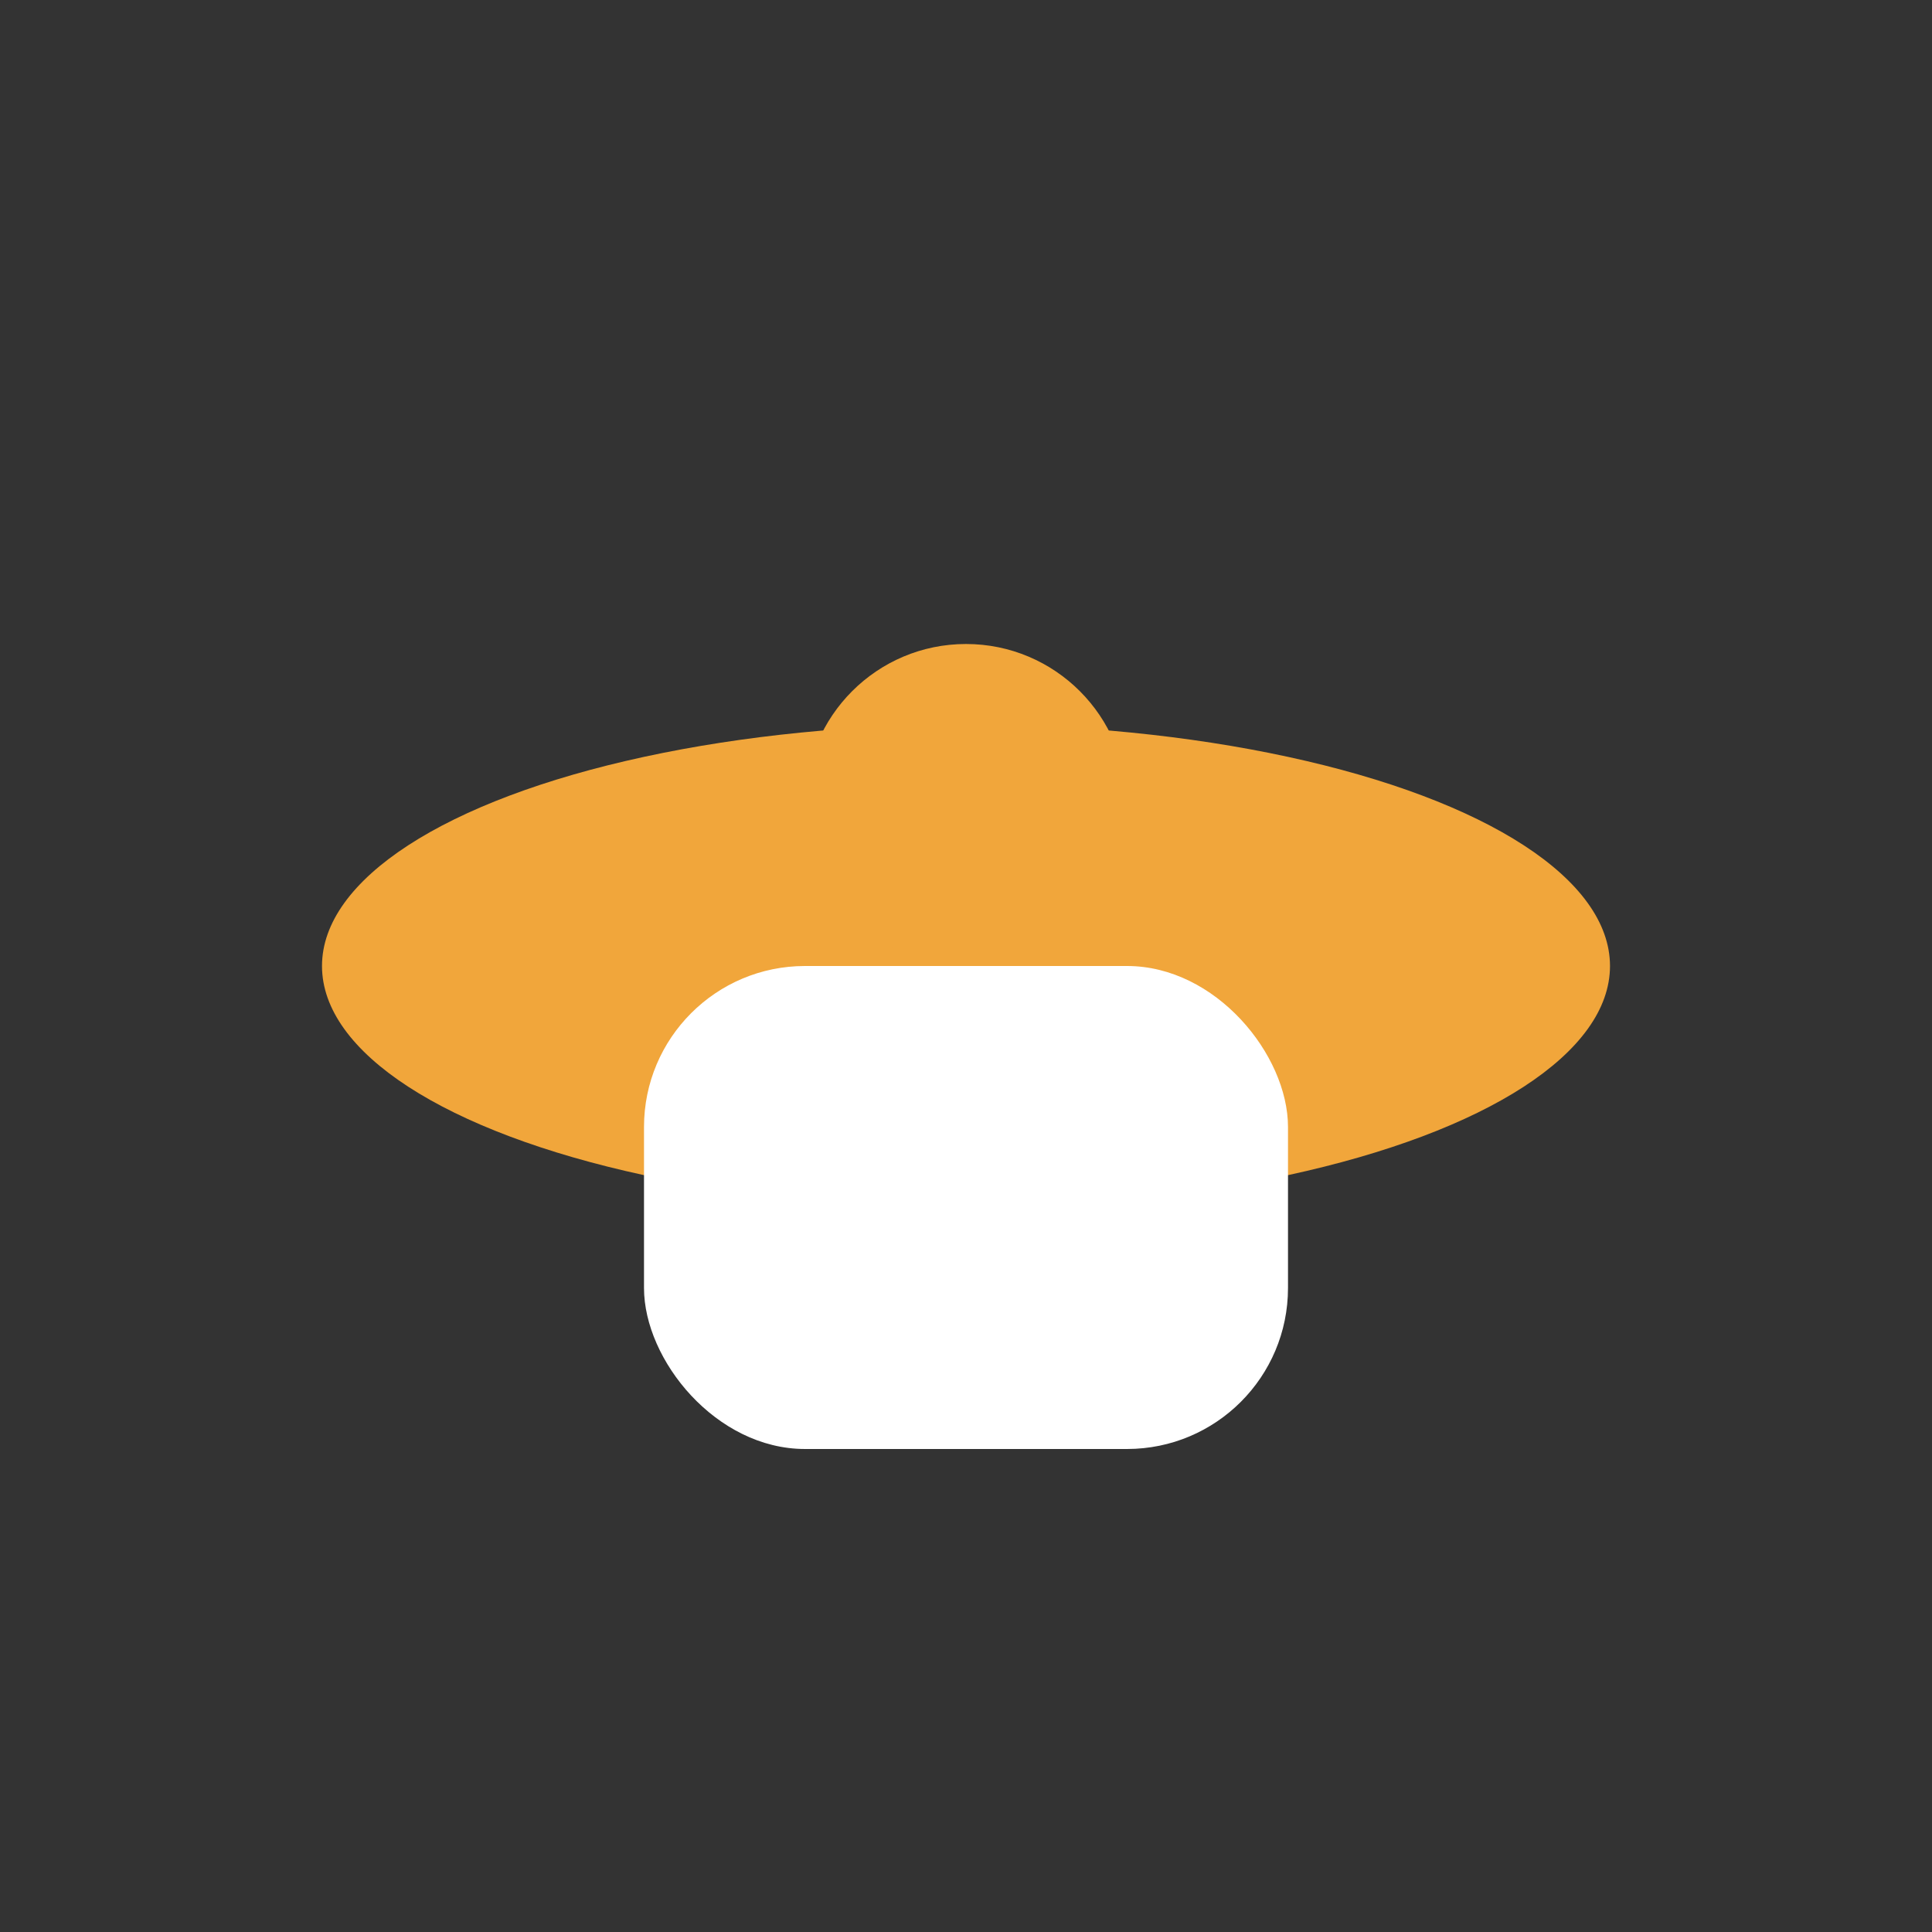
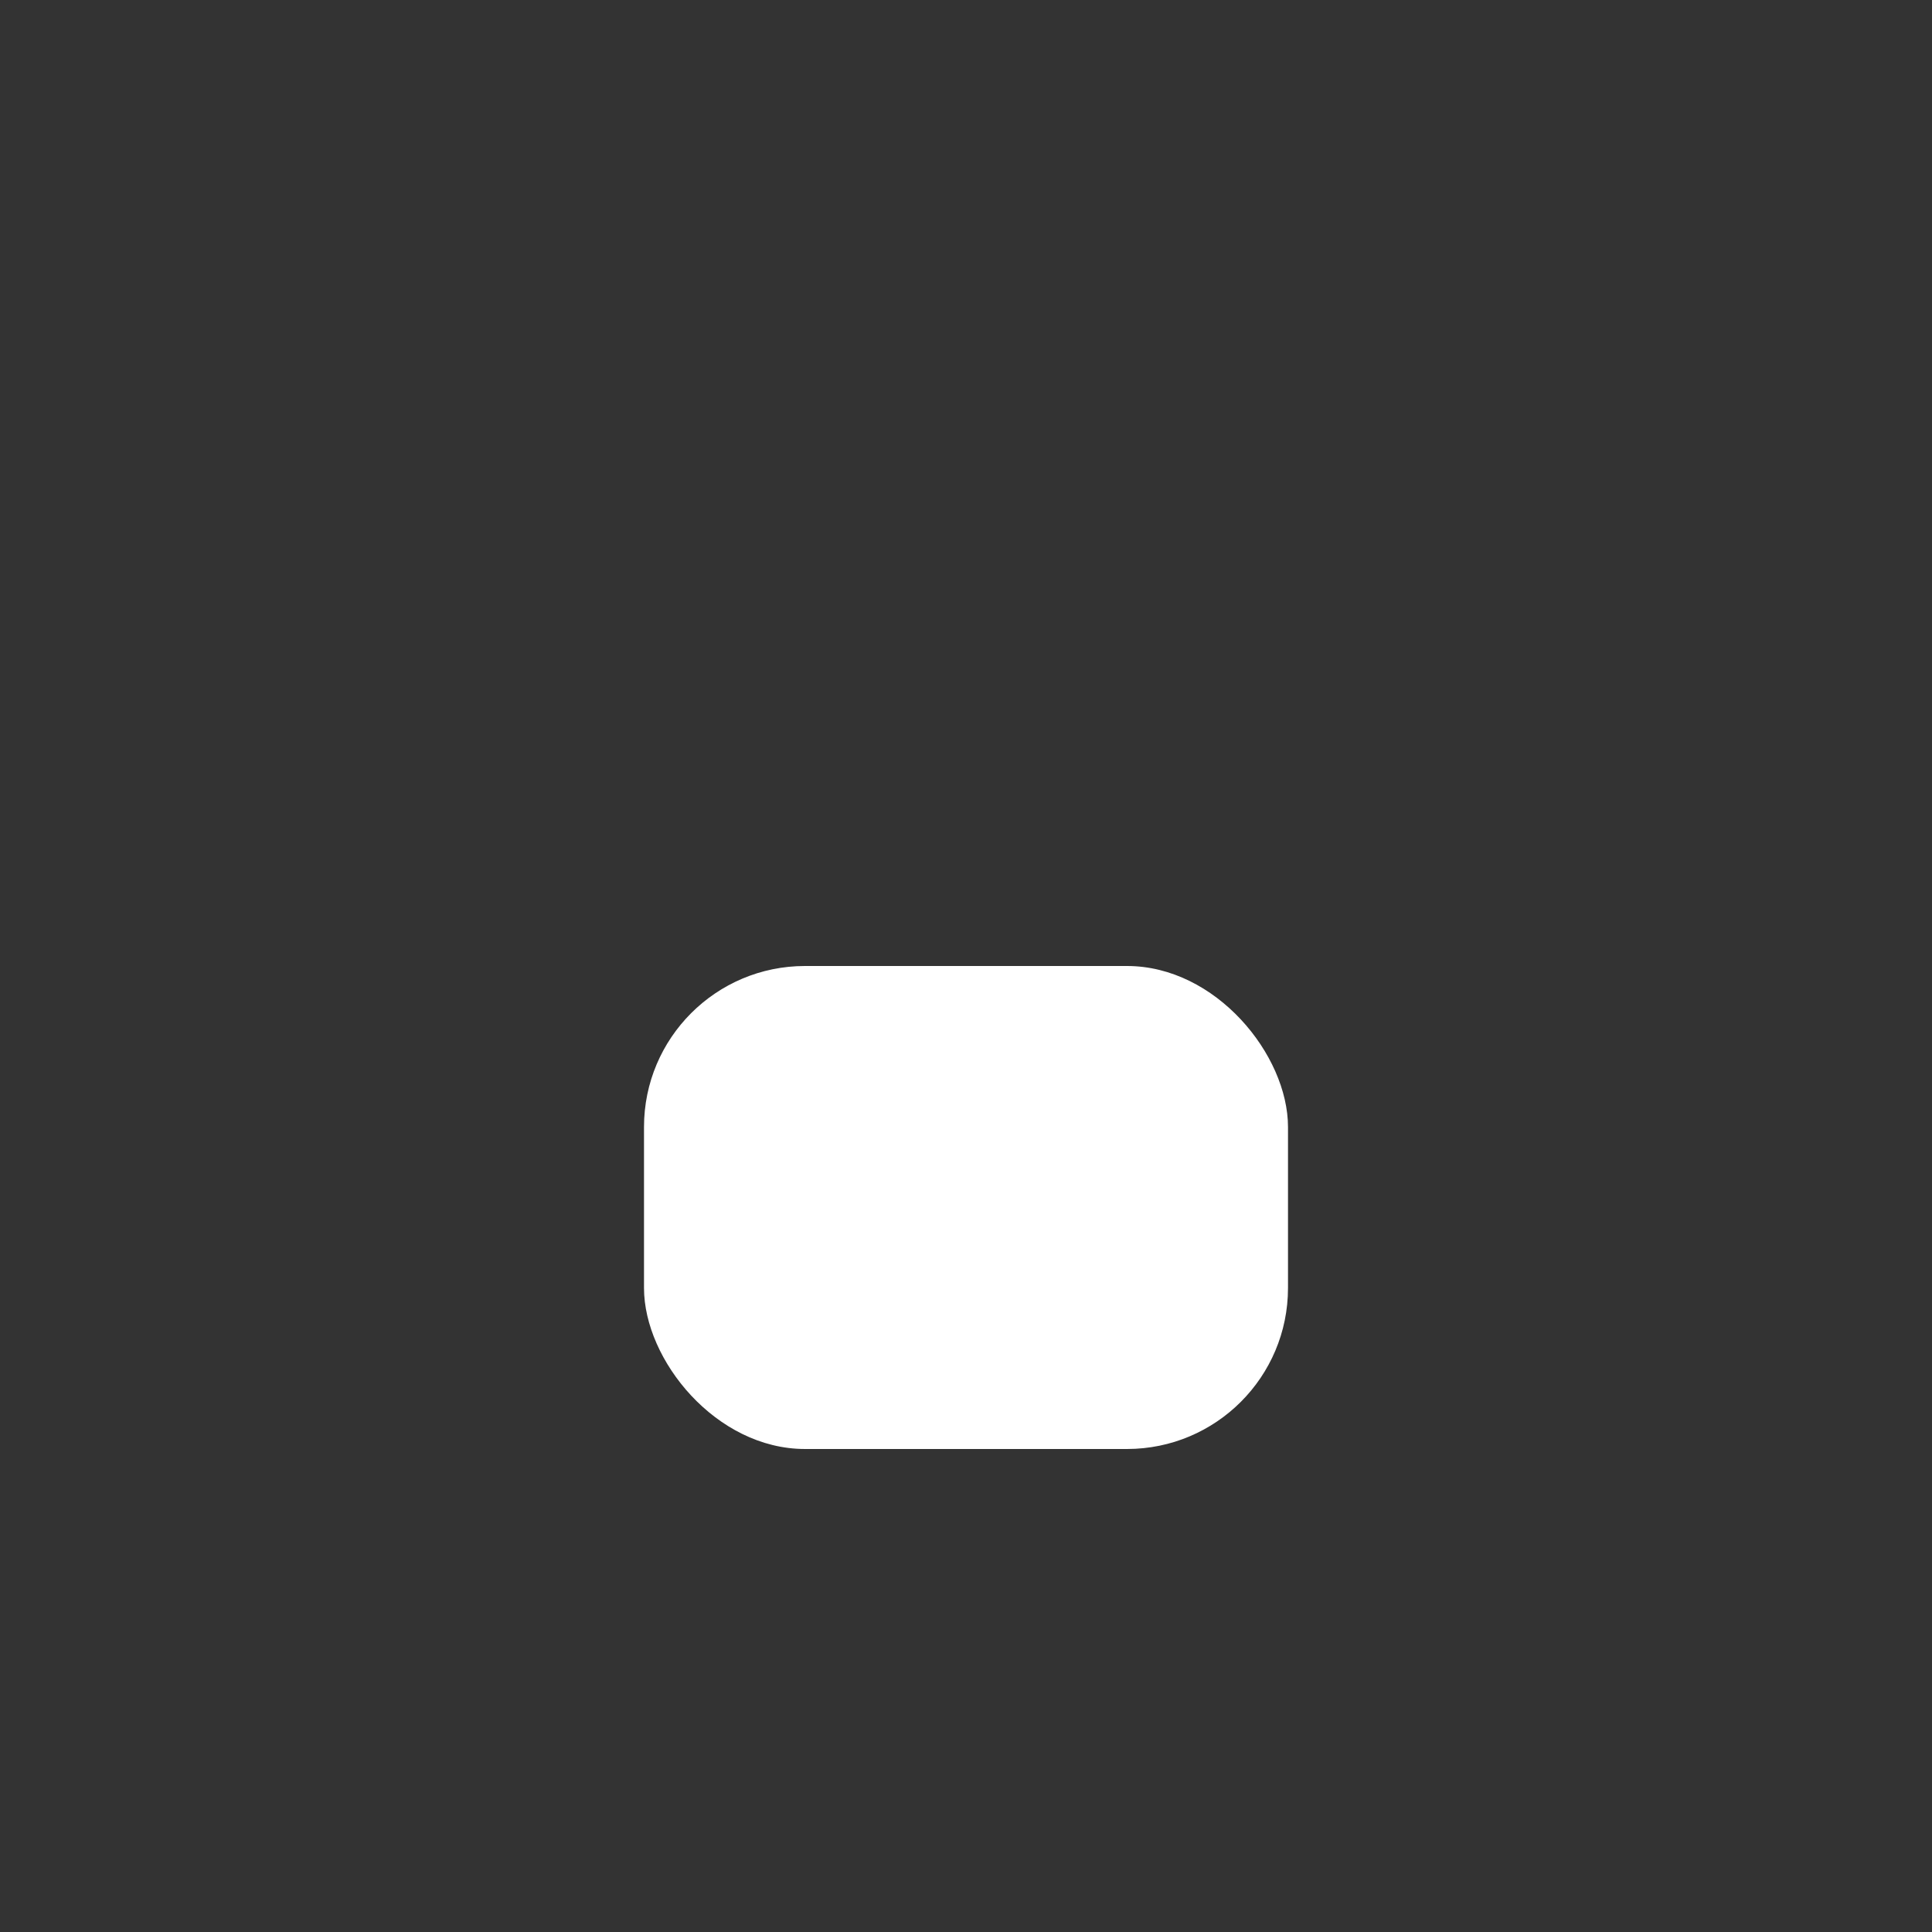
<svg xmlns="http://www.w3.org/2000/svg" width="24" height="24" viewBox="0 0 24 24">
  <rect x="0" y="0" width="24" height="24" fill="#333333" stroke="none" />
-   <ellipse cx="12" cy="12" rx="8" ry="3" fill="#F1A63B" />
  <rect x="8" y="12" width="8" height="6" rx="2" fill="#FFF" />
-   <circle cx="12" cy="10" r="2" fill="#F1A63B" />
</svg>